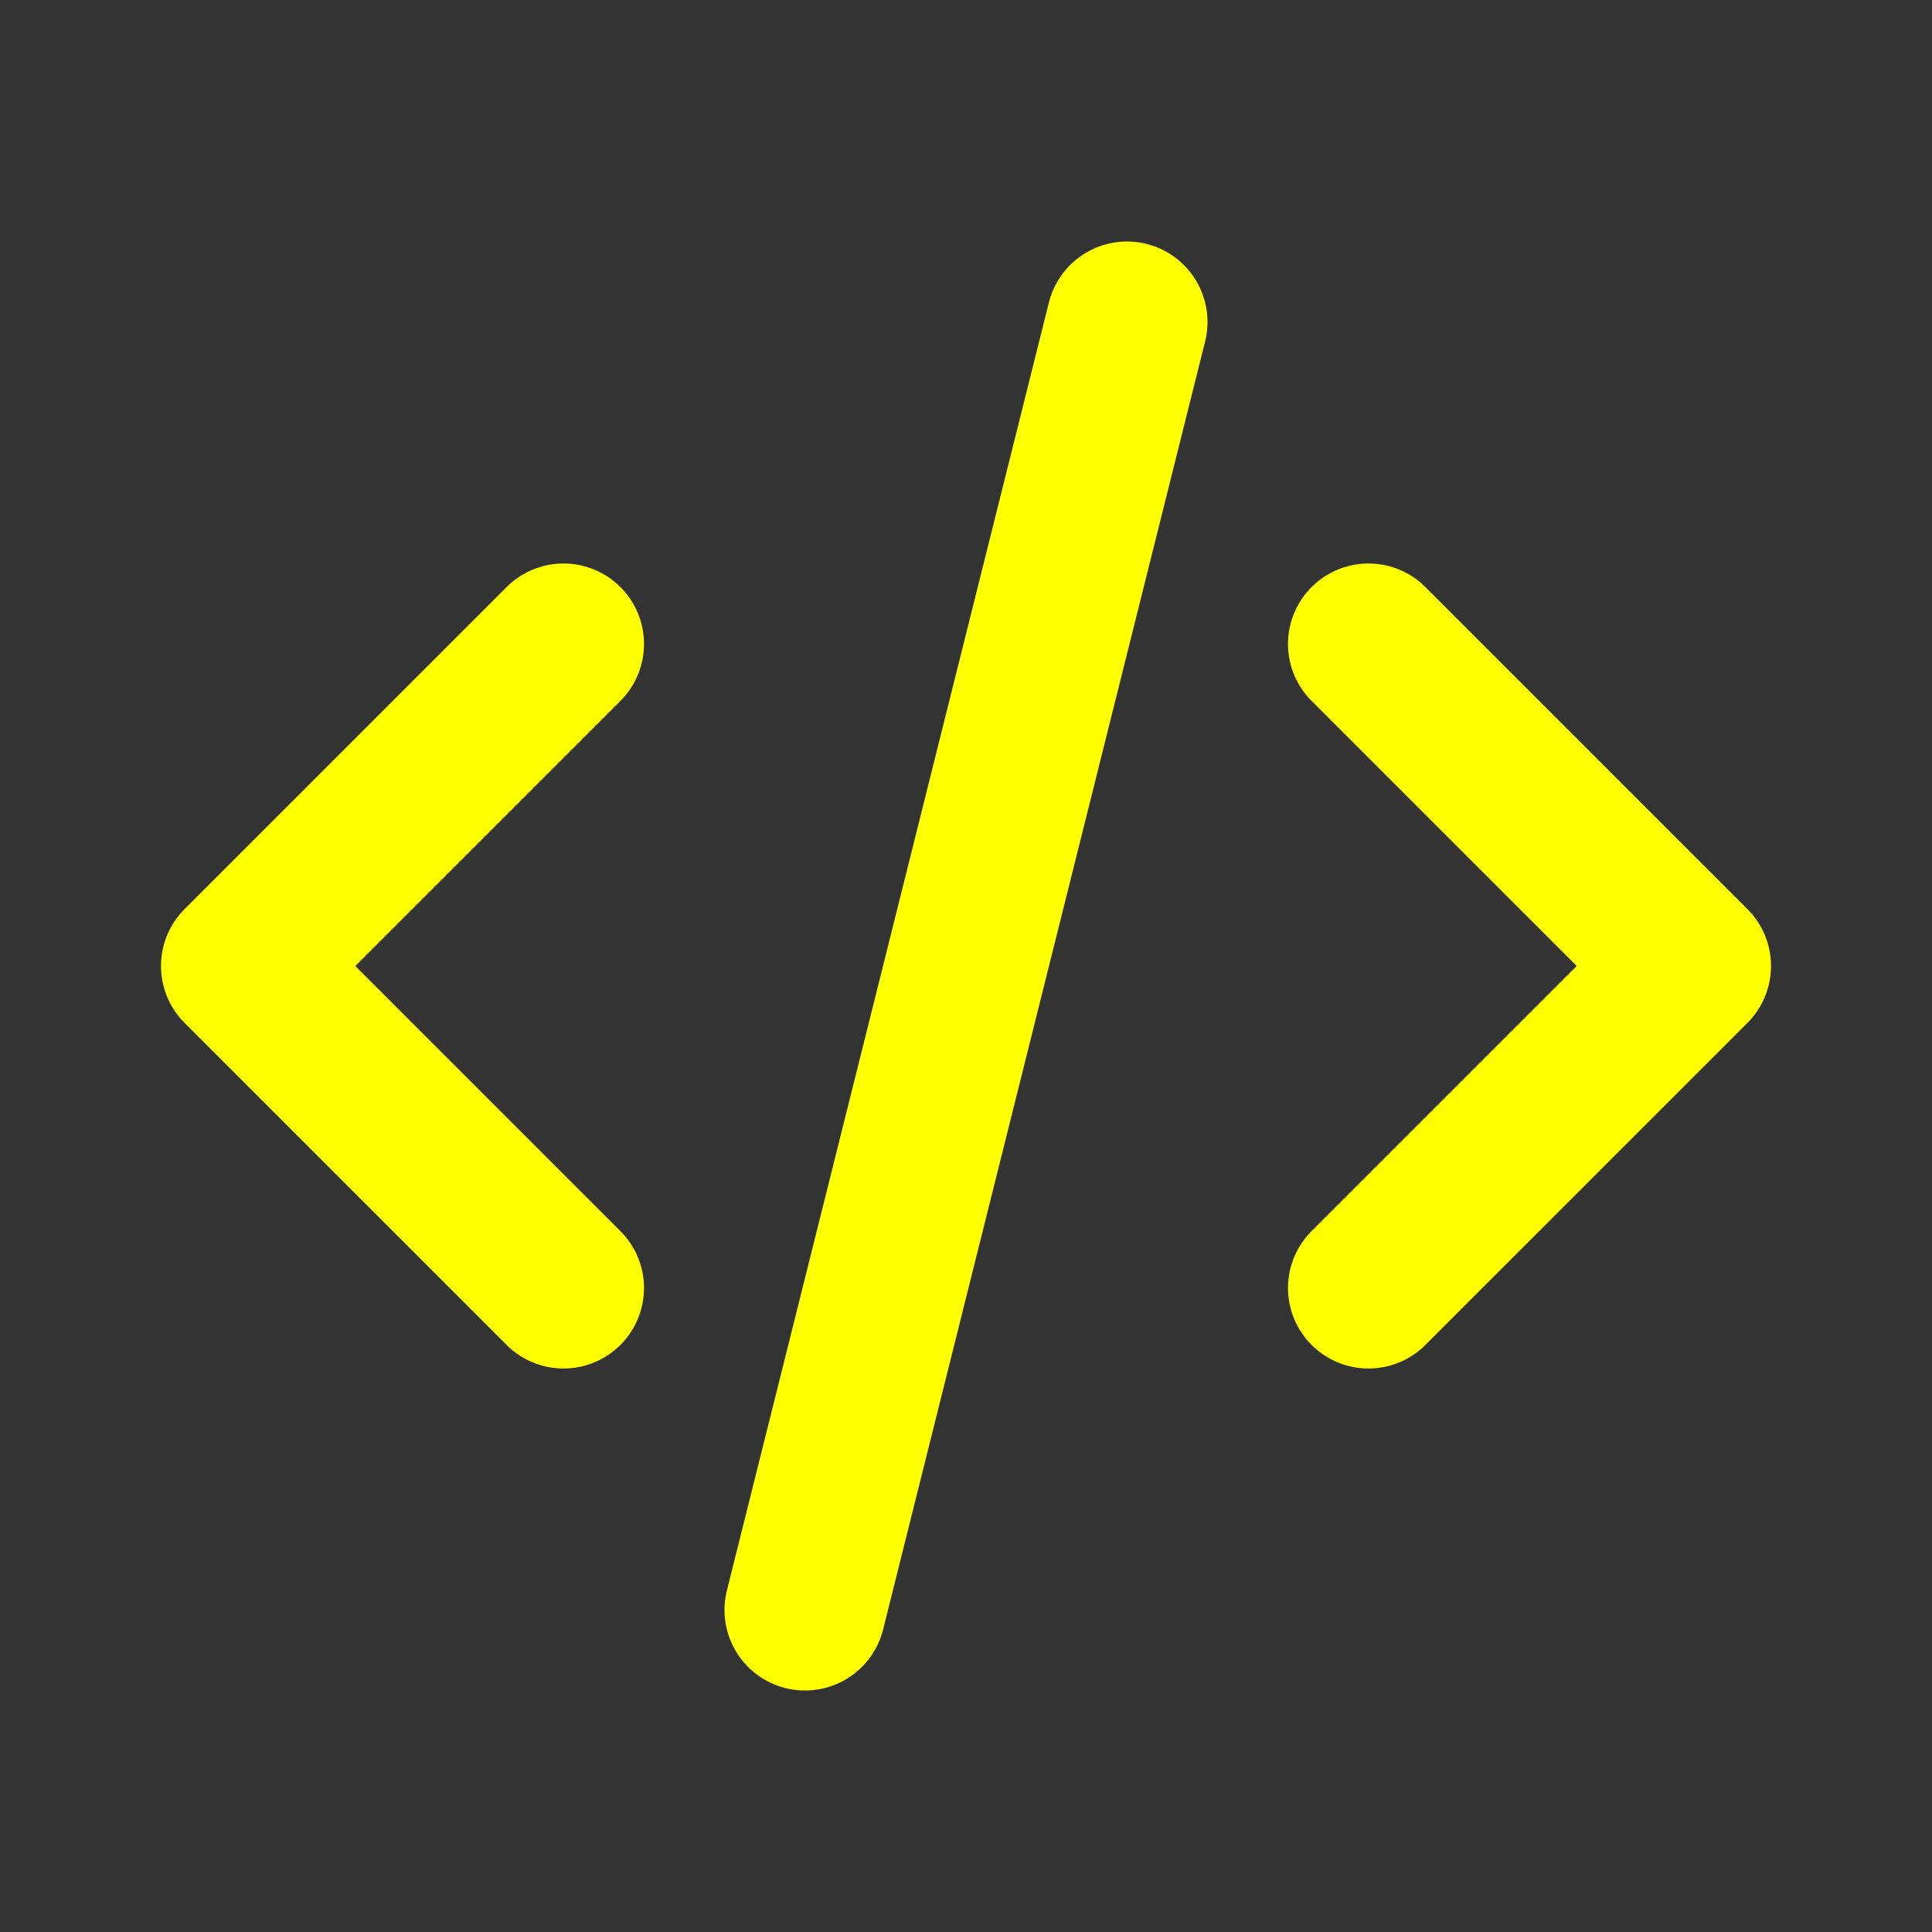
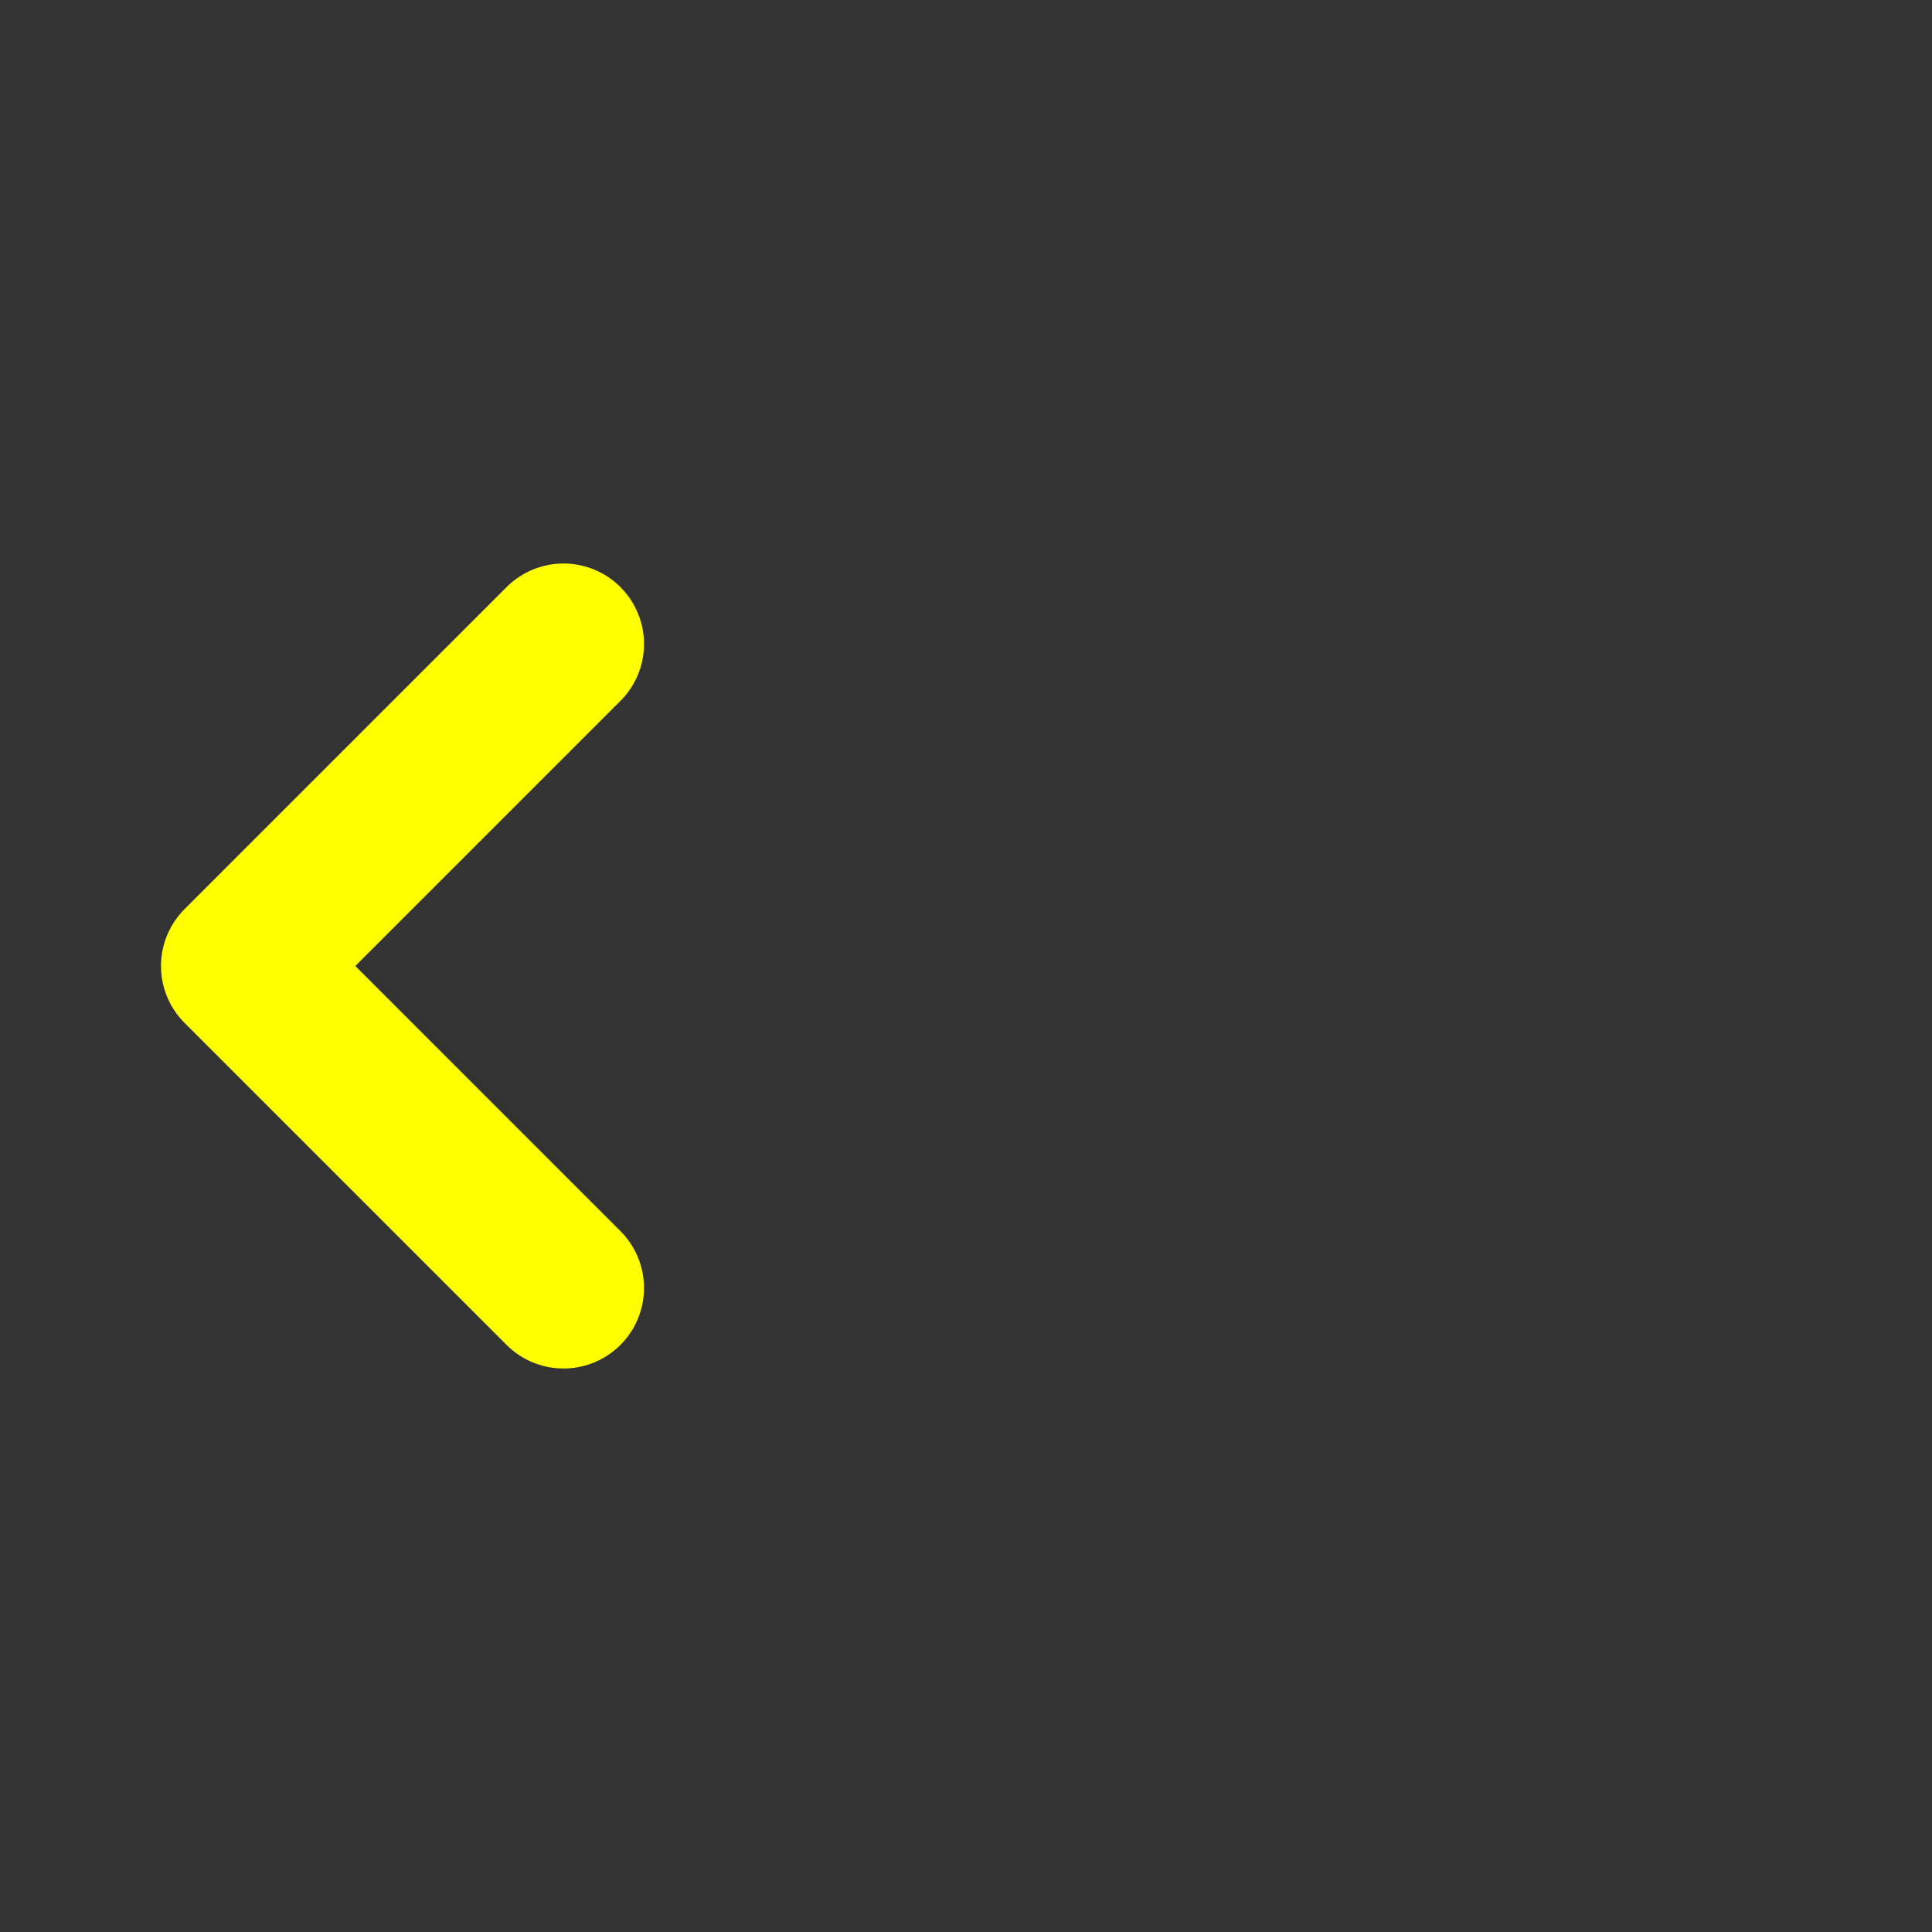
<svg xmlns="http://www.w3.org/2000/svg" viewBox="0 0 24 24" fill="none" stroke="yellow" stroke-width="2" stroke-linecap="round" stroke-linejoin="round" class="icon icon-tabler icons-tabler-outline icon-tabler-code">
  <rect x="0" y="0" width="24" height="24" fill="#333333" stroke="none" />
  <path stroke="none" d="M0 0h24v24H0z" fill="none" />
  <path d="M7 8l-4 4l4 4" />
-   <path d="M17 8l4 4l-4 4" />
-   <path d="M14 4l-4 16" />
</svg>